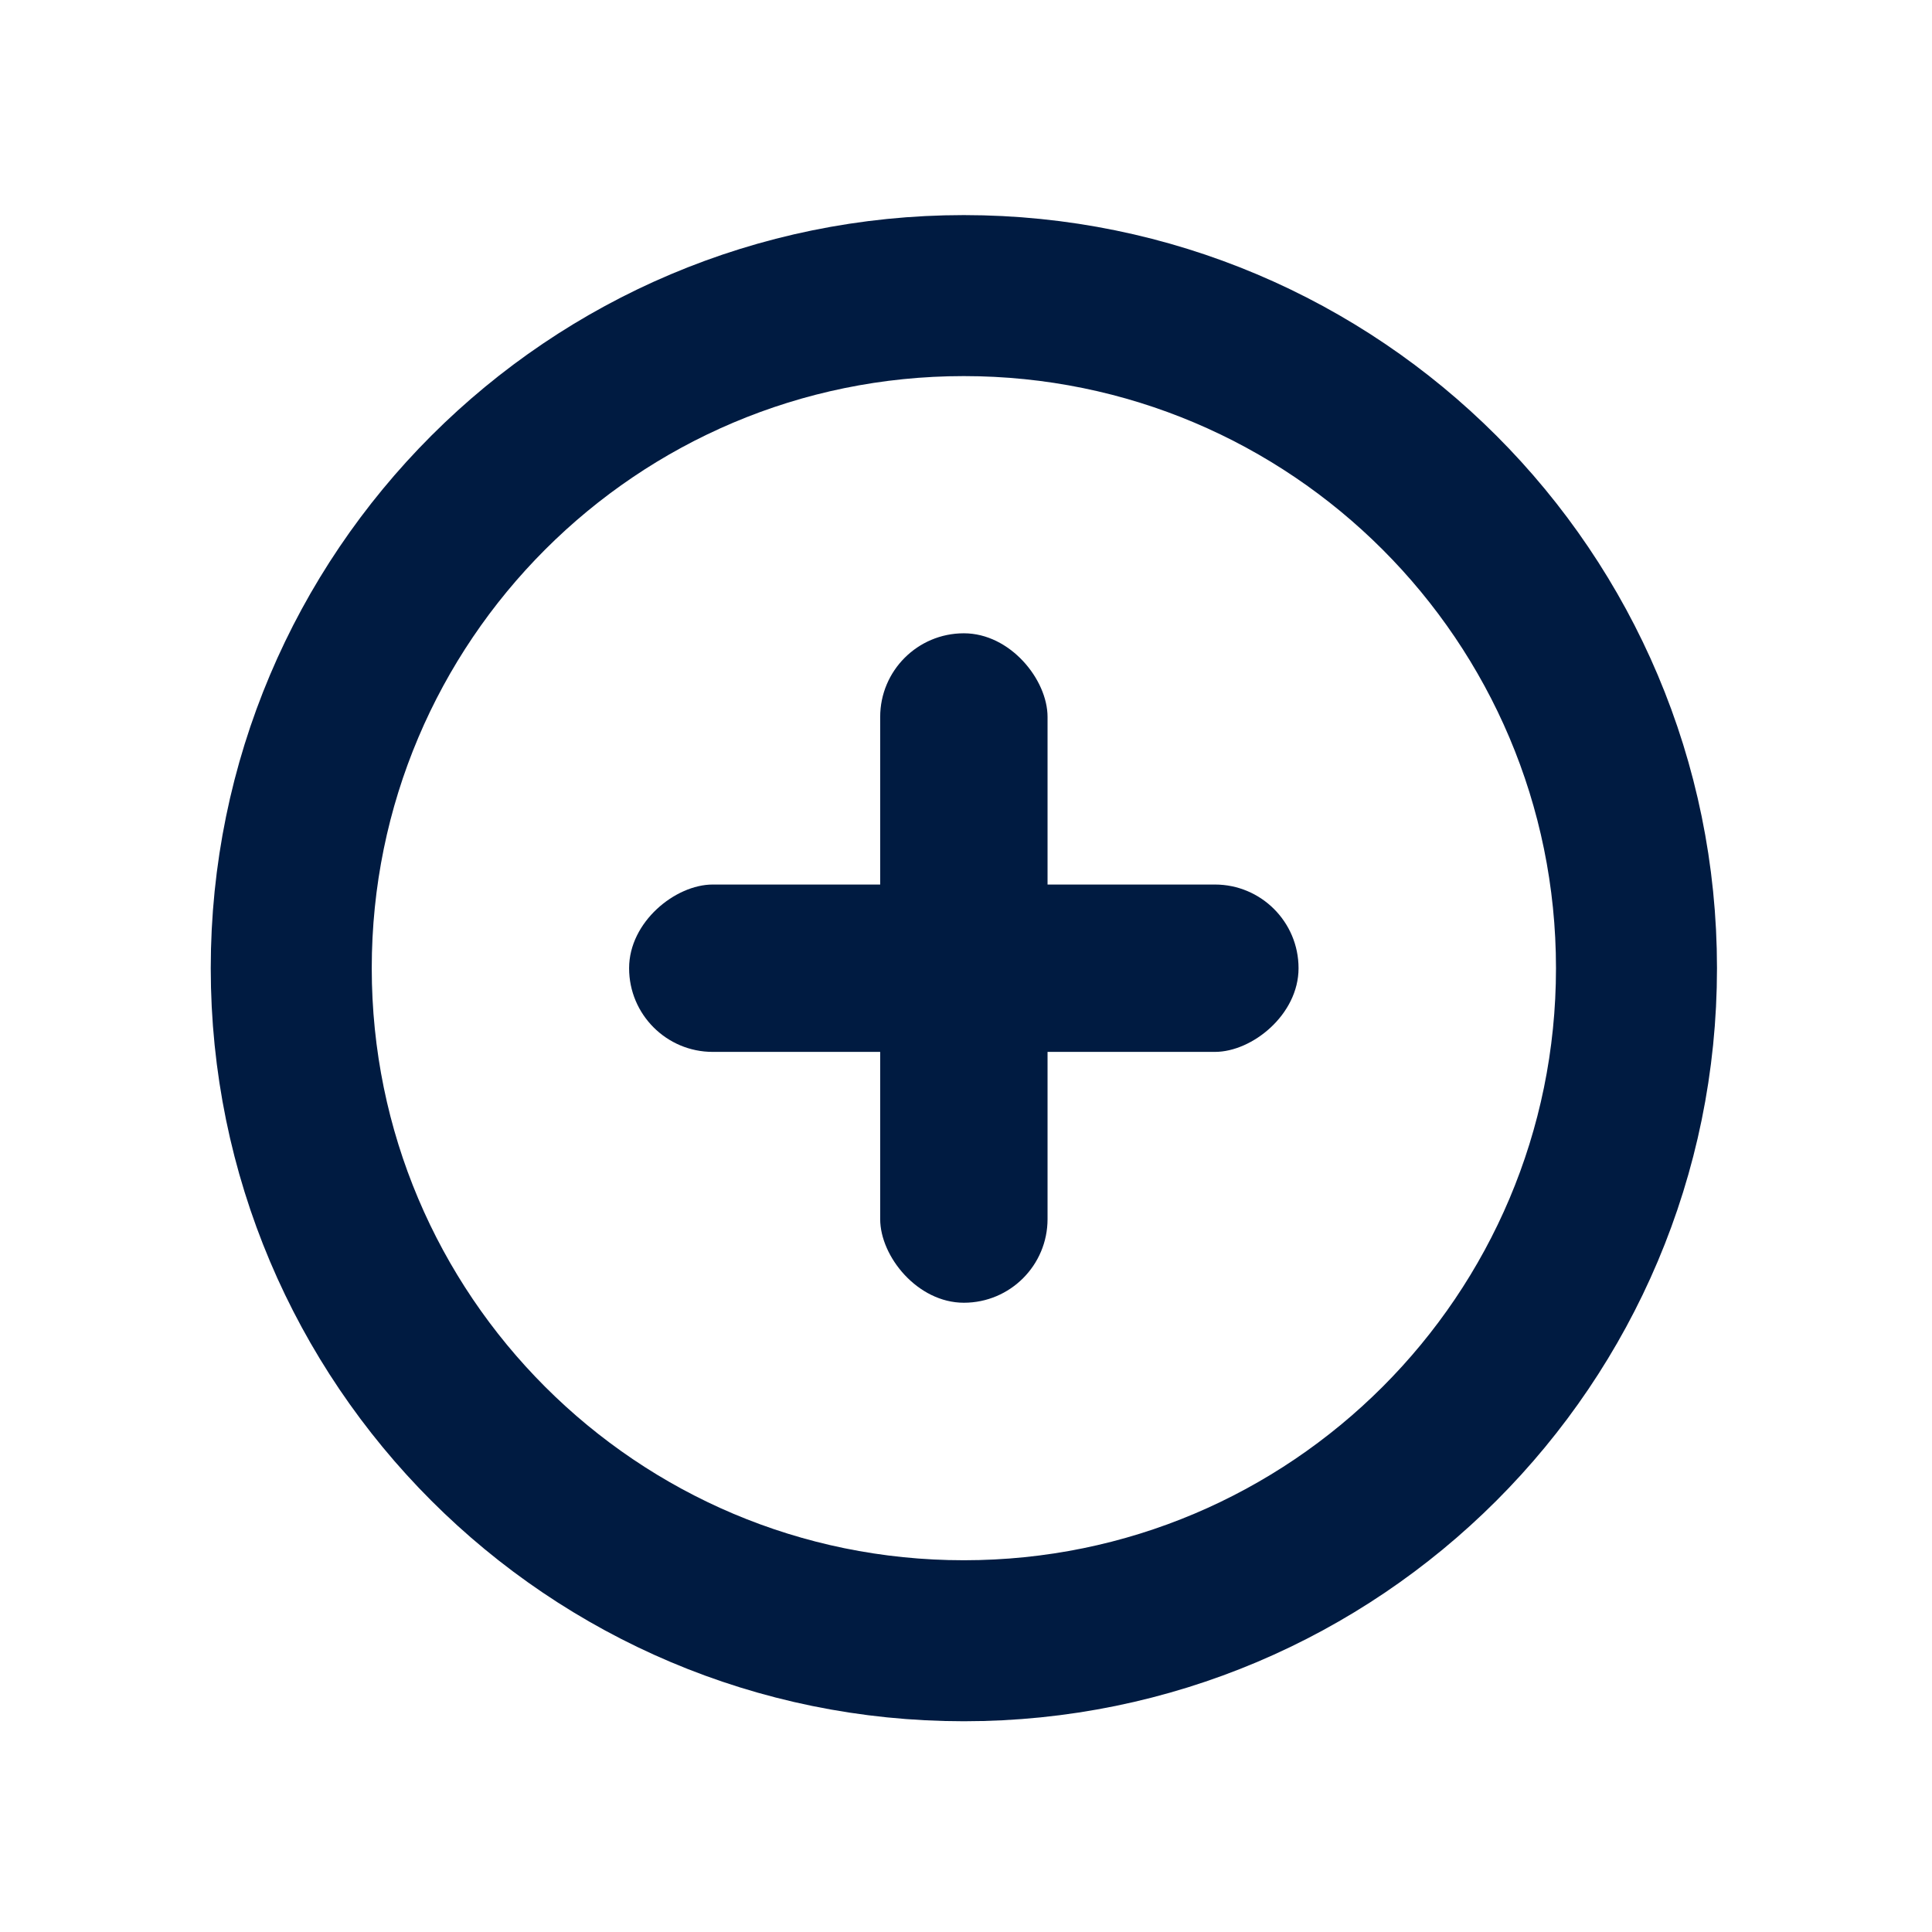
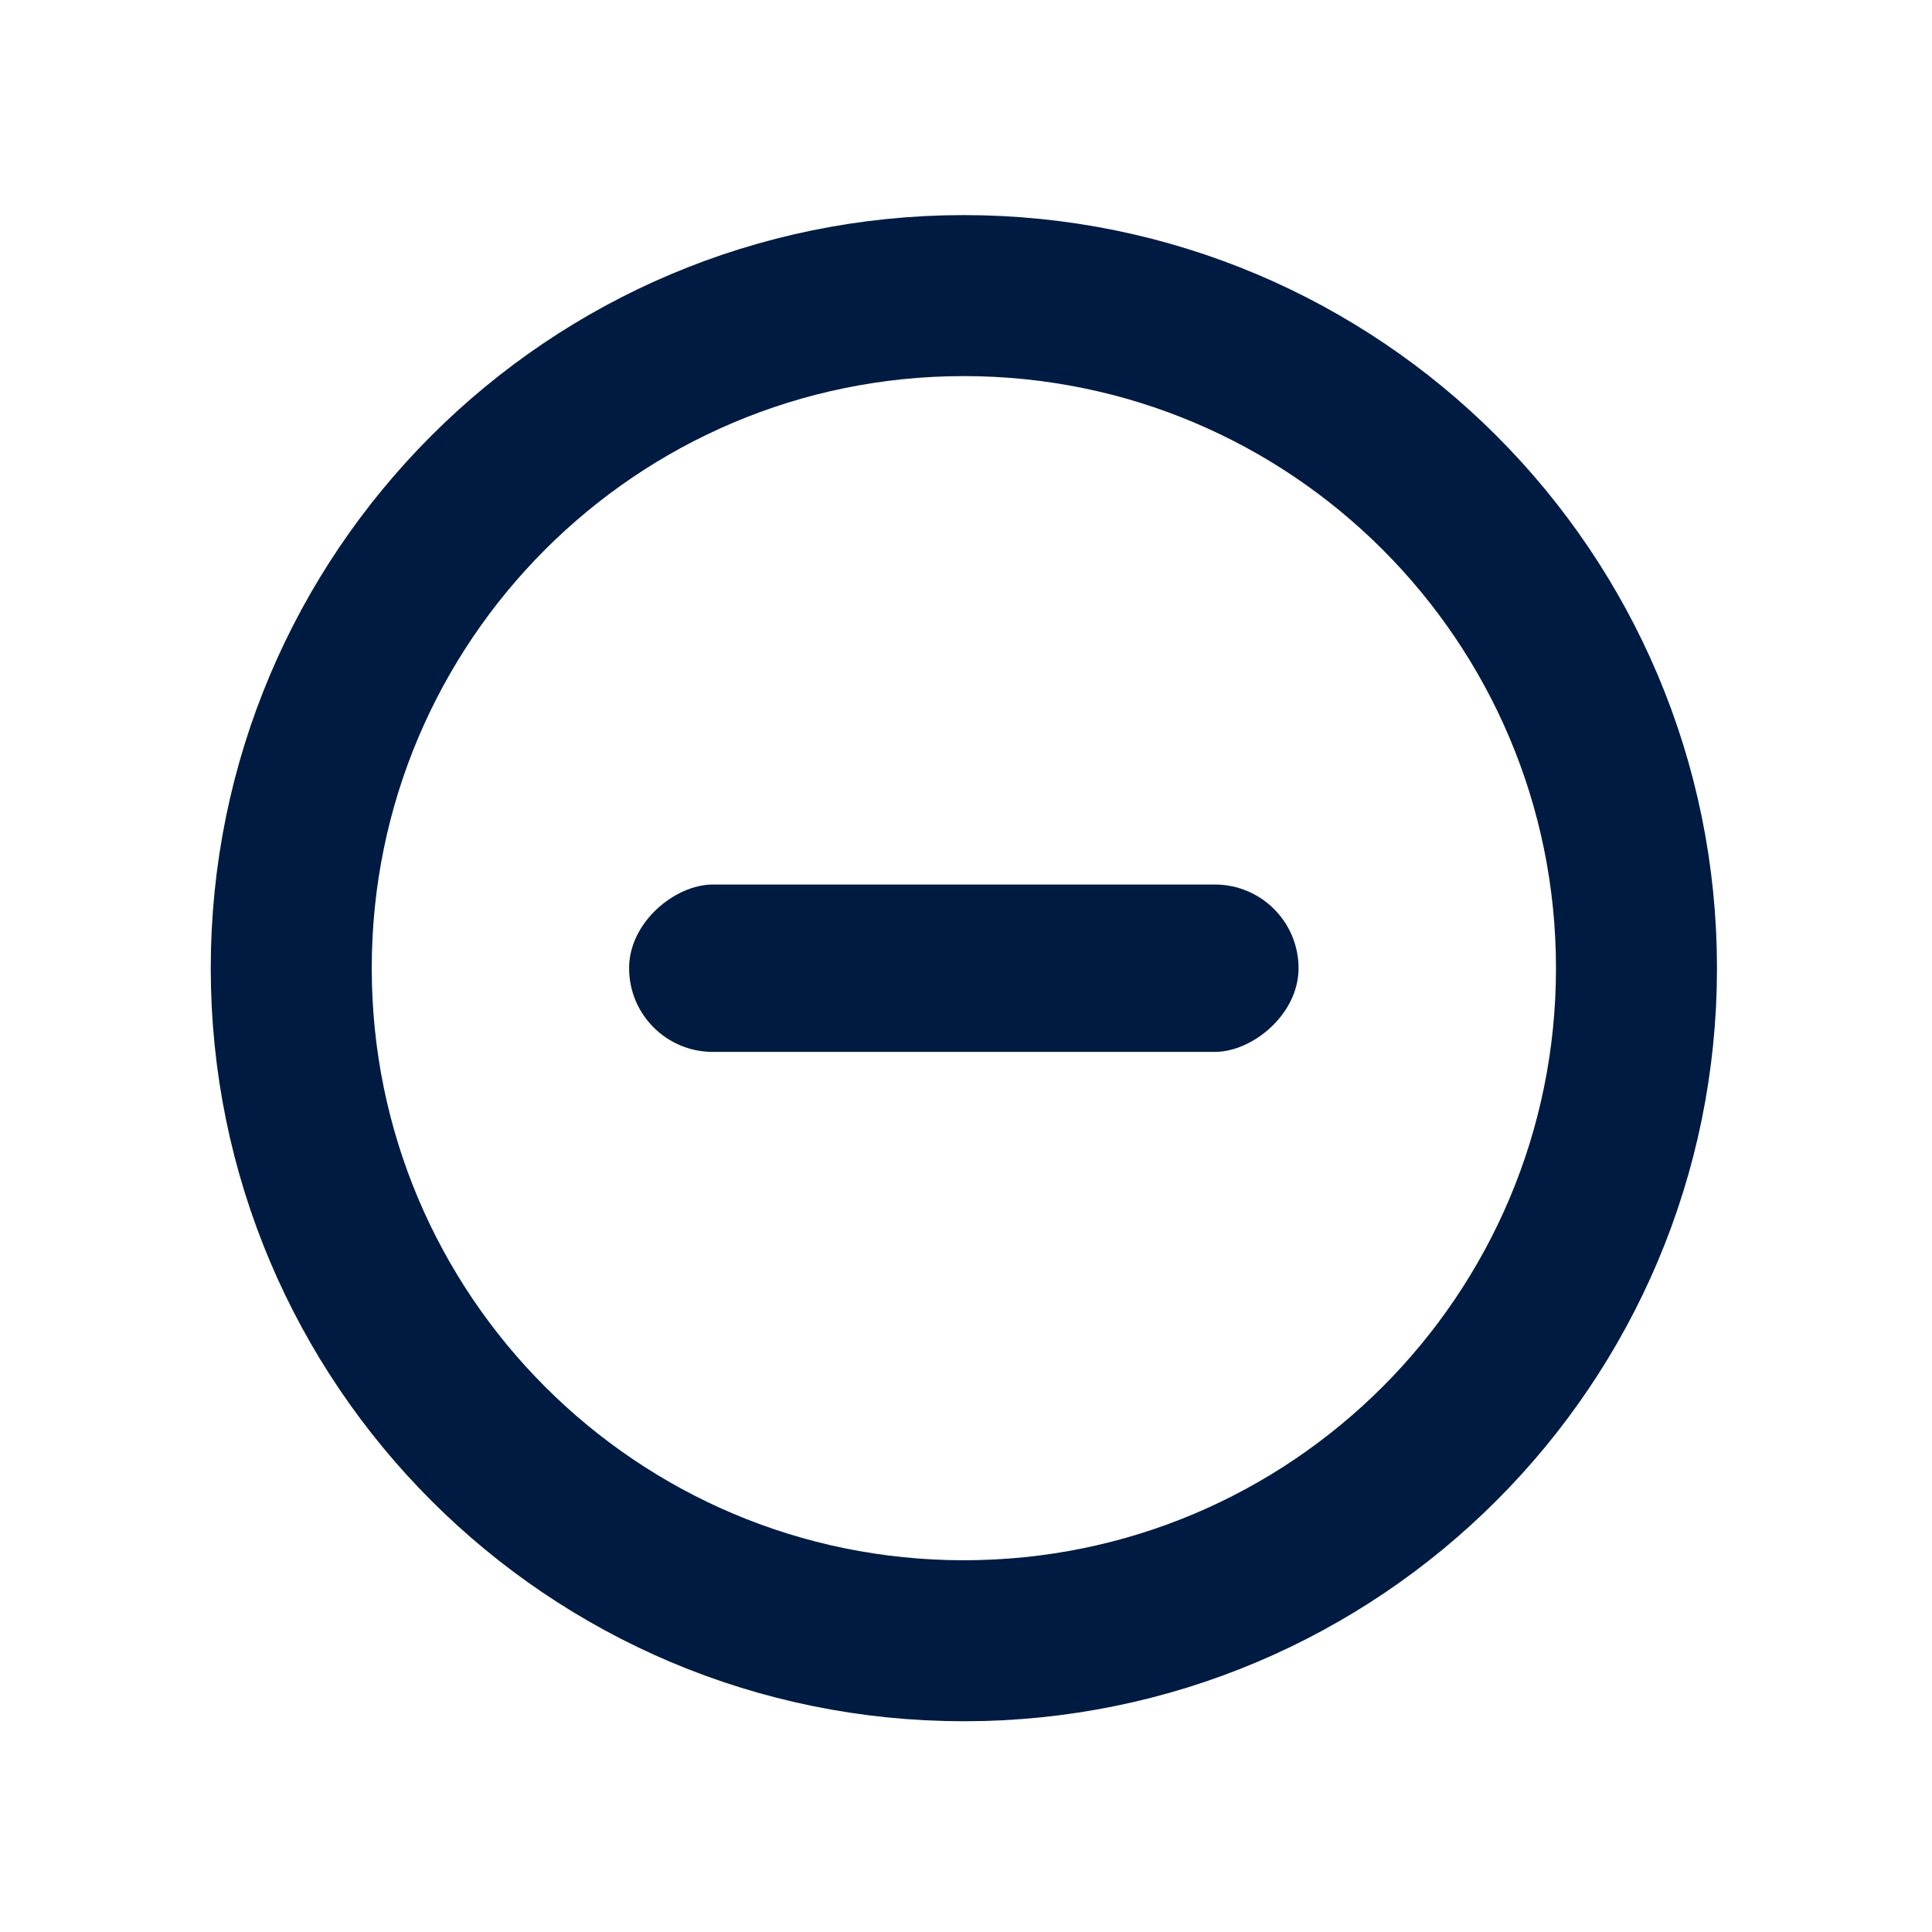
<svg xmlns="http://www.w3.org/2000/svg" width="24" height="24" viewBox="0 0 24 24" fill="none">
-   <path d="M20.329 12.027C20.329 16.642 16.588 20.382 11.973 20.382C7.359 20.382 3.618 16.642 3.618 12.027C3.618 7.413 7.359 3.672 11.973 3.672C16.588 3.672 20.329 7.413 20.329 12.027Z" stroke="#001B41" stroke-width="2" />
-   <rect x="10.934" y="7.867" width="2.079" height="8.316" rx="1.039" fill="#001B41" />
+   <path d="M20.329 12.027C20.329 16.642 16.588 20.382 11.973 20.382C7.359 20.382 3.618 16.642 3.618 12.027C3.618 7.413 7.359 3.672 11.973 3.672C16.588 3.672 20.329 7.413 20.329 12.027" stroke="#001B41" stroke-width="2" />
  <rect x="16.131" y="10.988" width="2.079" height="8.316" rx="1.039" transform="rotate(90 16.131 10.988)" fill="#001B41" />
</svg>